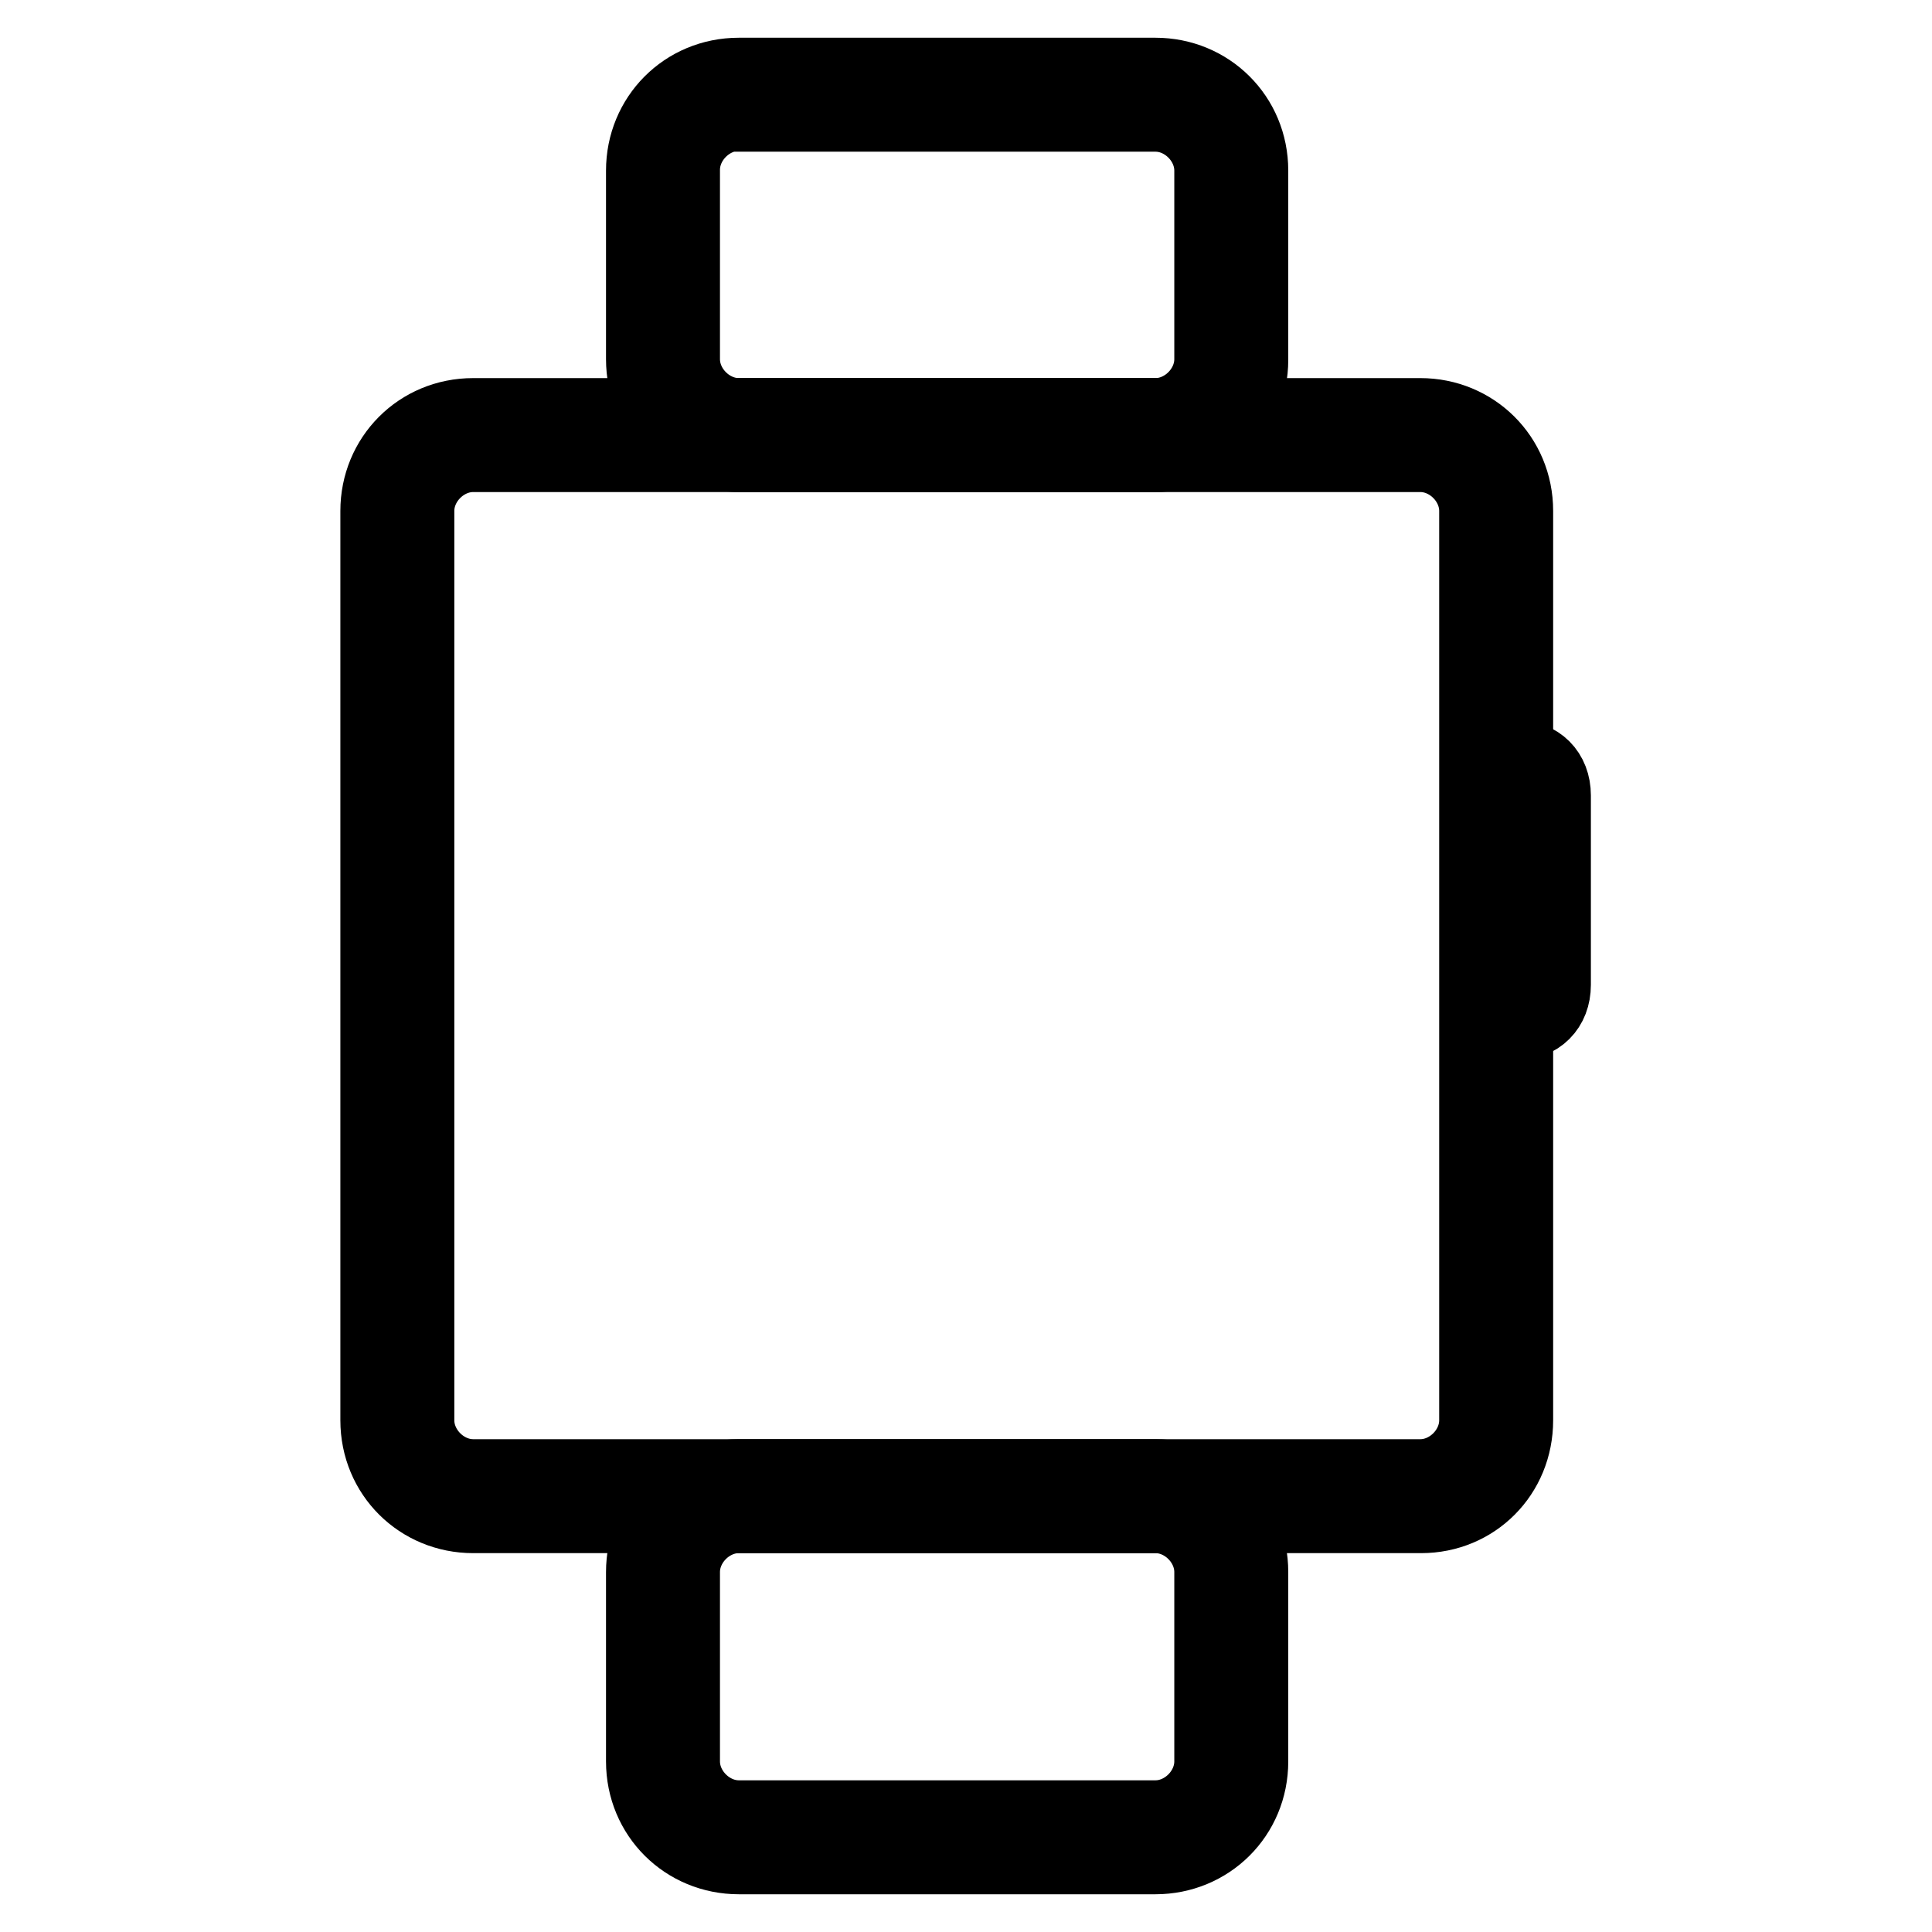
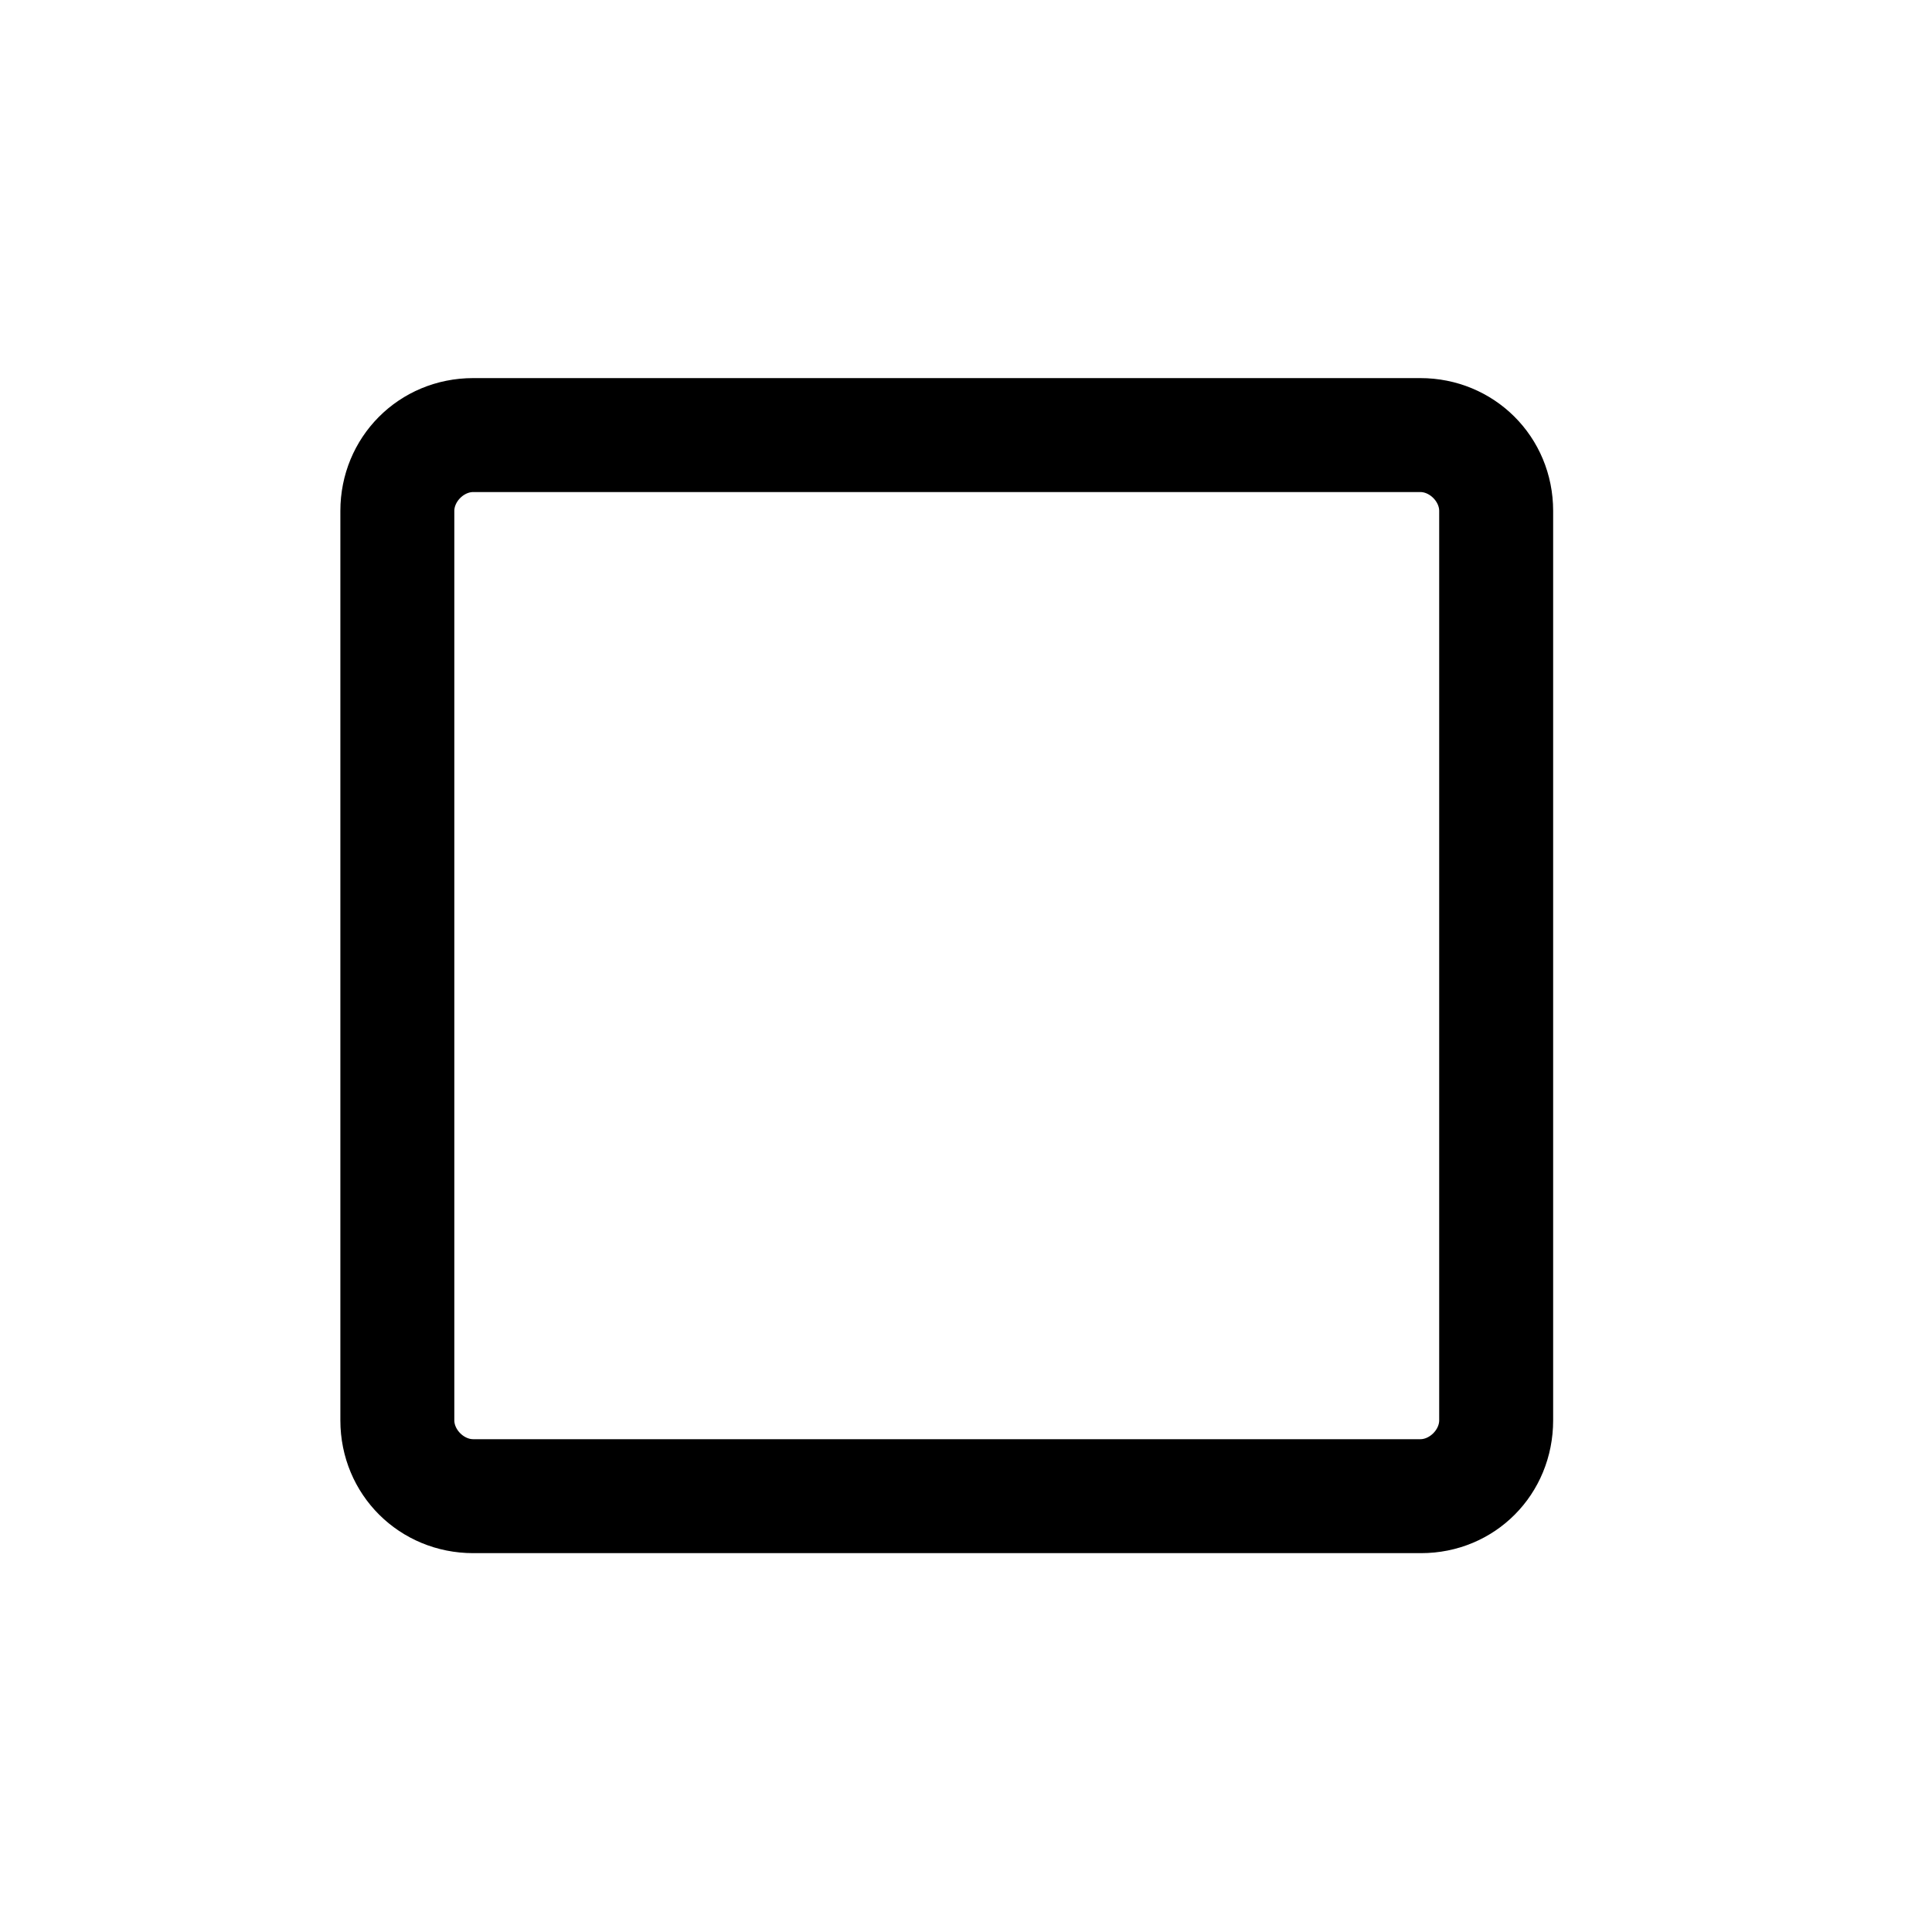
<svg xmlns="http://www.w3.org/2000/svg" version="1.1" x="0px" y="0px" viewBox="0 0 256 256" enable-background="new 0 0 256 256" xml:space="preserve">
  <g>
-     <path stroke-width="10" fill-opacity="0" stroke="#000000" d="M153.1,60.2H97.9c-7,0-12.6-5.5-12.6-12.6V22.6c0-7,5.5-12.6,12.6-12.6h55.2c7,0,12.6,5.5,12.6,12.6v25.1 C165.7,54.7,160.1,60.2,153.1,60.2z M97.9,15c-4,0-7.5,3.5-7.5,7.5v25.1c0,4,3.5,7.5,7.5,7.5h55.2c4,0,7.5-3.5,7.5-7.5V22.6 c0-4-3.5-7.5-7.5-7.5H97.9z M153.1,246H97.9c-7,0-12.6-5.5-12.6-12.6v-25.1c0-7,5.5-12.6,12.6-12.6h55.2c7,0,12.6,5.5,12.6,12.6 v25.1C165.7,240.5,160.1,246,153.1,246z M97.9,200.8c-4,0-7.5,3.5-7.5,7.5v25.1c0,4,3.5,7.5,7.5,7.5h55.2c4,0,7.5-3.5,7.5-7.5 v-25.1c0-4-3.5-7.5-7.5-7.5H97.9z M200.8,135.5c-3,0-5-2-5-5v-25.1c0-3,2-5,5-5c3,0,5,2,5,5v25.1 C205.8,133.5,203.8,135.5,200.8,135.5z M200.8,102.9v2.5V102.9z" />
    <path stroke-width="10" fill-opacity="0" stroke="#000000" d="M188.3,200.8H62.7c-7,0-12.6-5.5-12.6-12.6V67.7c0-7,5.5-12.6,12.6-12.6h125.5c7,0,12.6,5.5,12.6,12.6 v120.5C200.8,195.3,195.3,200.8,188.3,200.8L188.3,200.8z M62.7,60.2c-4,0-7.5,3.5-7.5,7.5v120.5c0,4,3.5,7.5,7.5,7.5h125.5 c4,0,7.5-3.5,7.5-7.5V67.7c0-4-3.5-7.5-7.5-7.5H62.7z" />
  </g>
</svg>